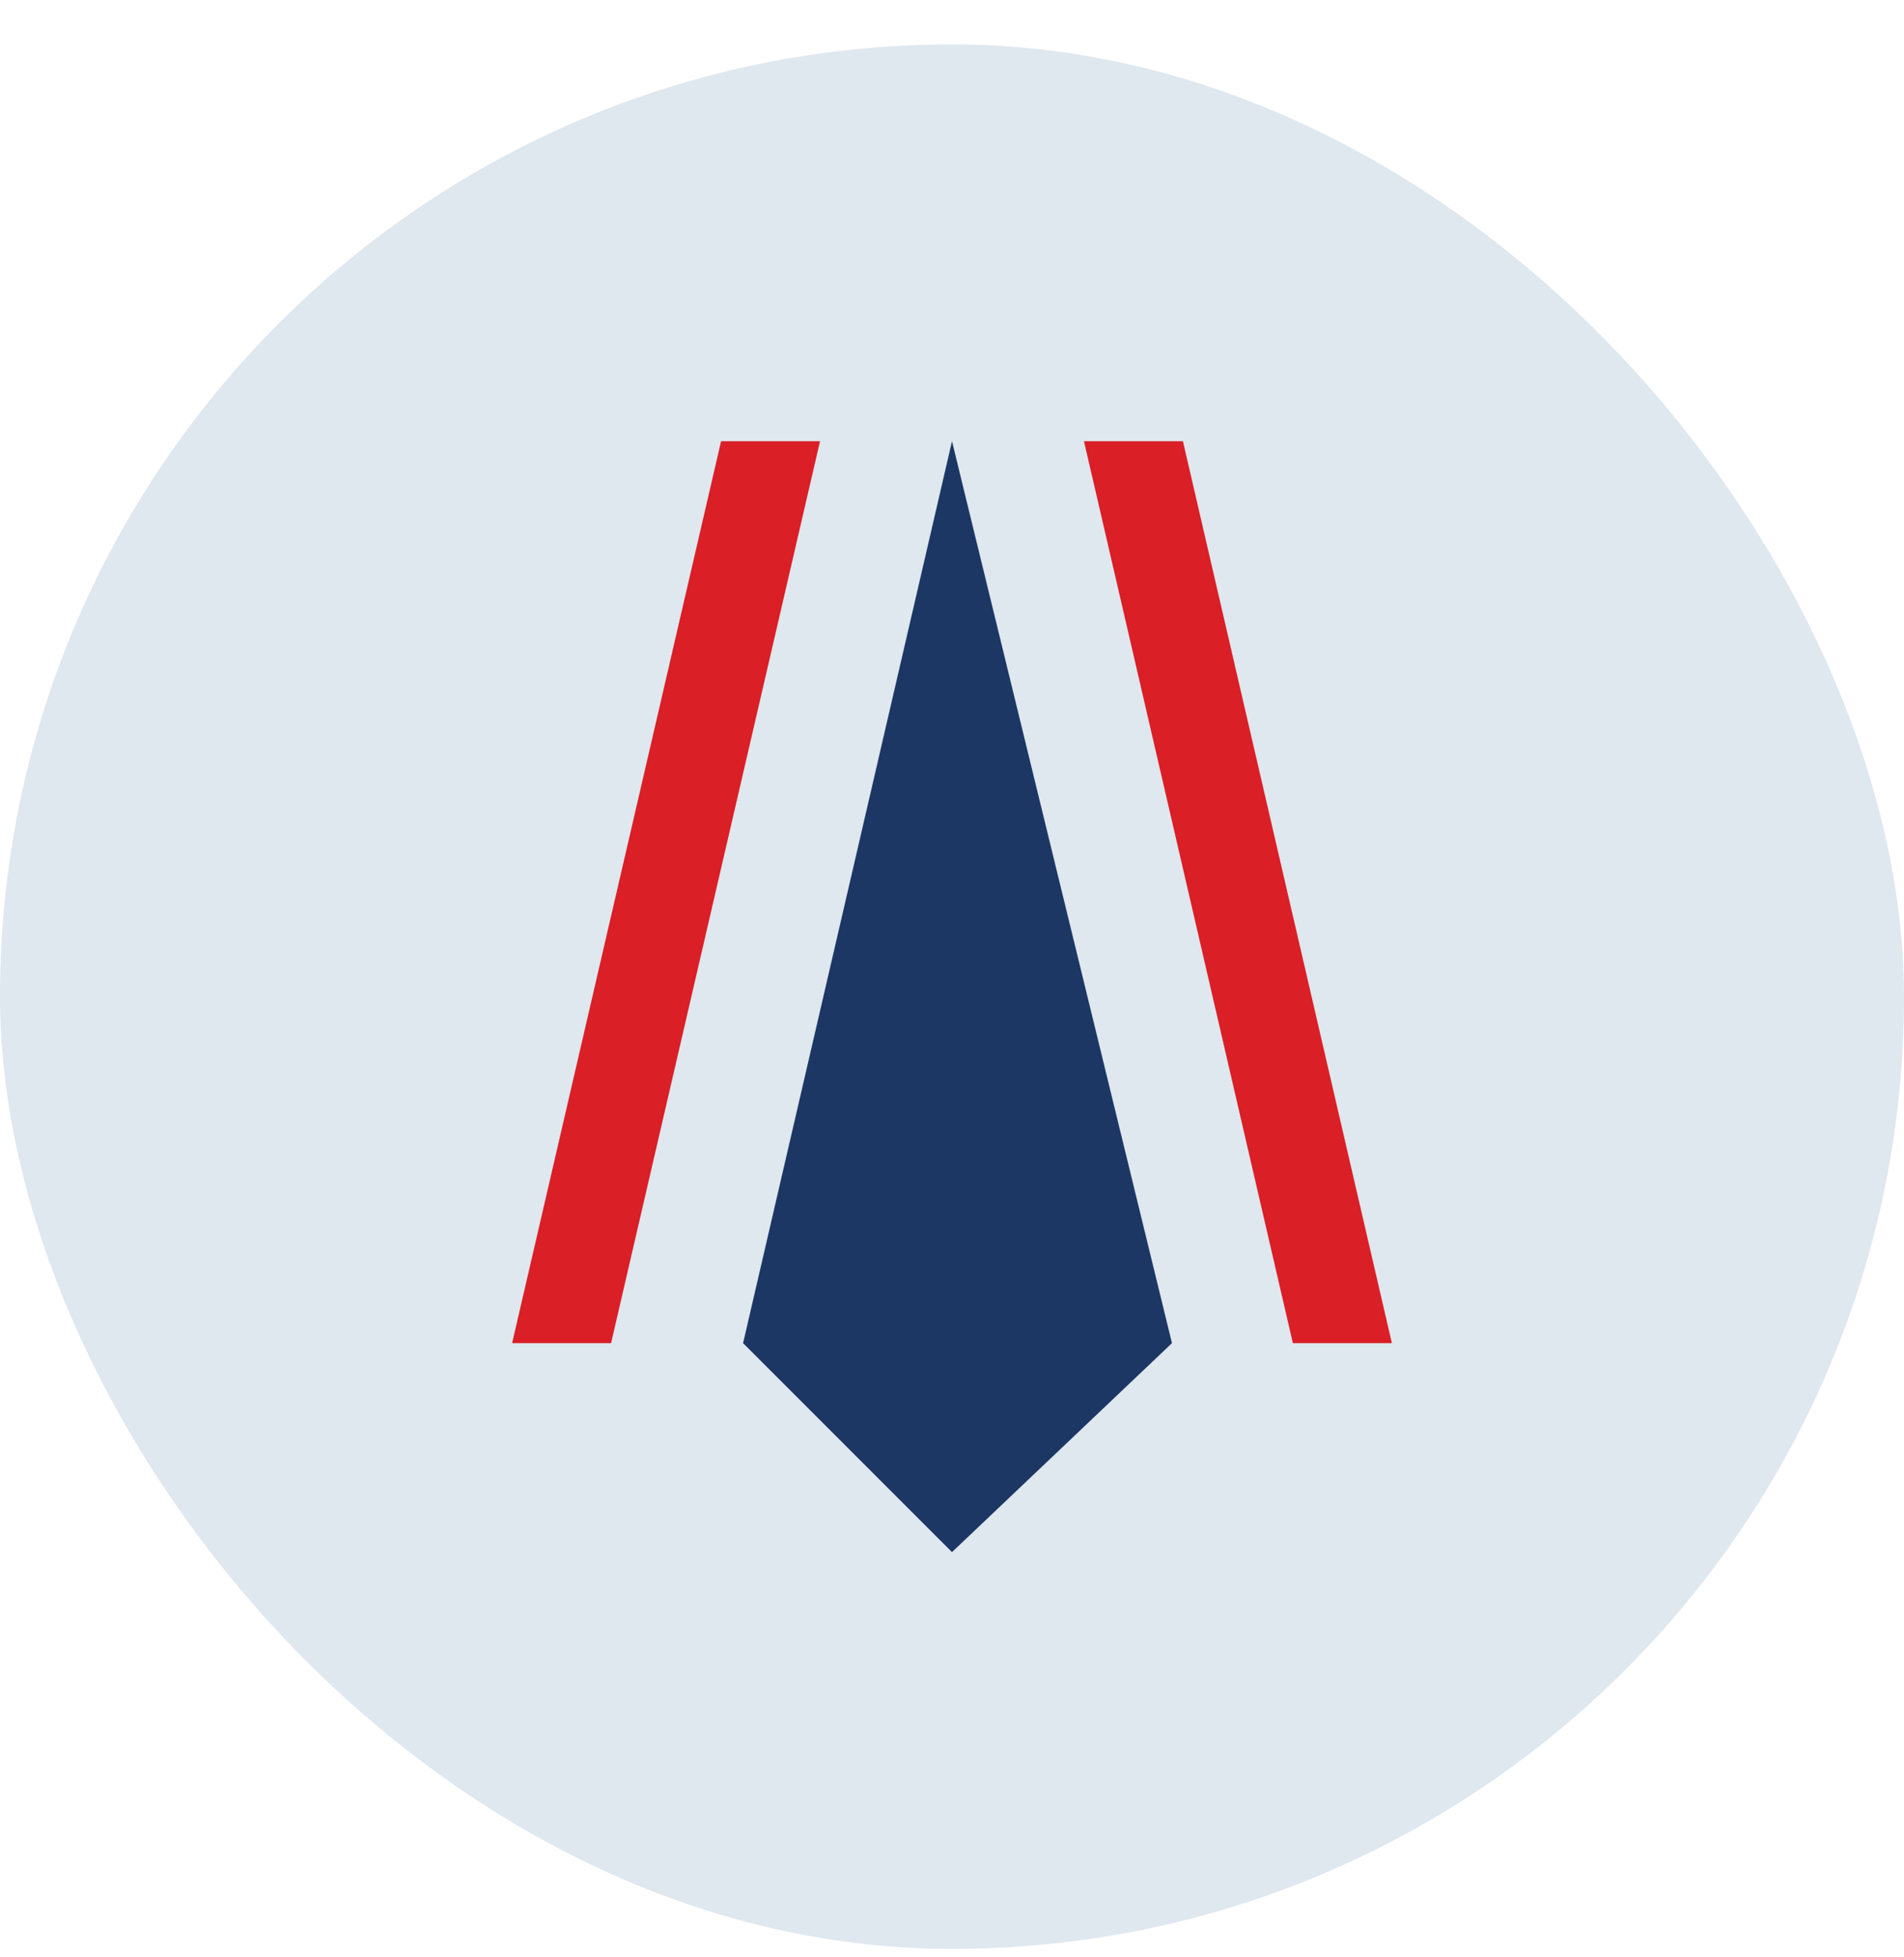
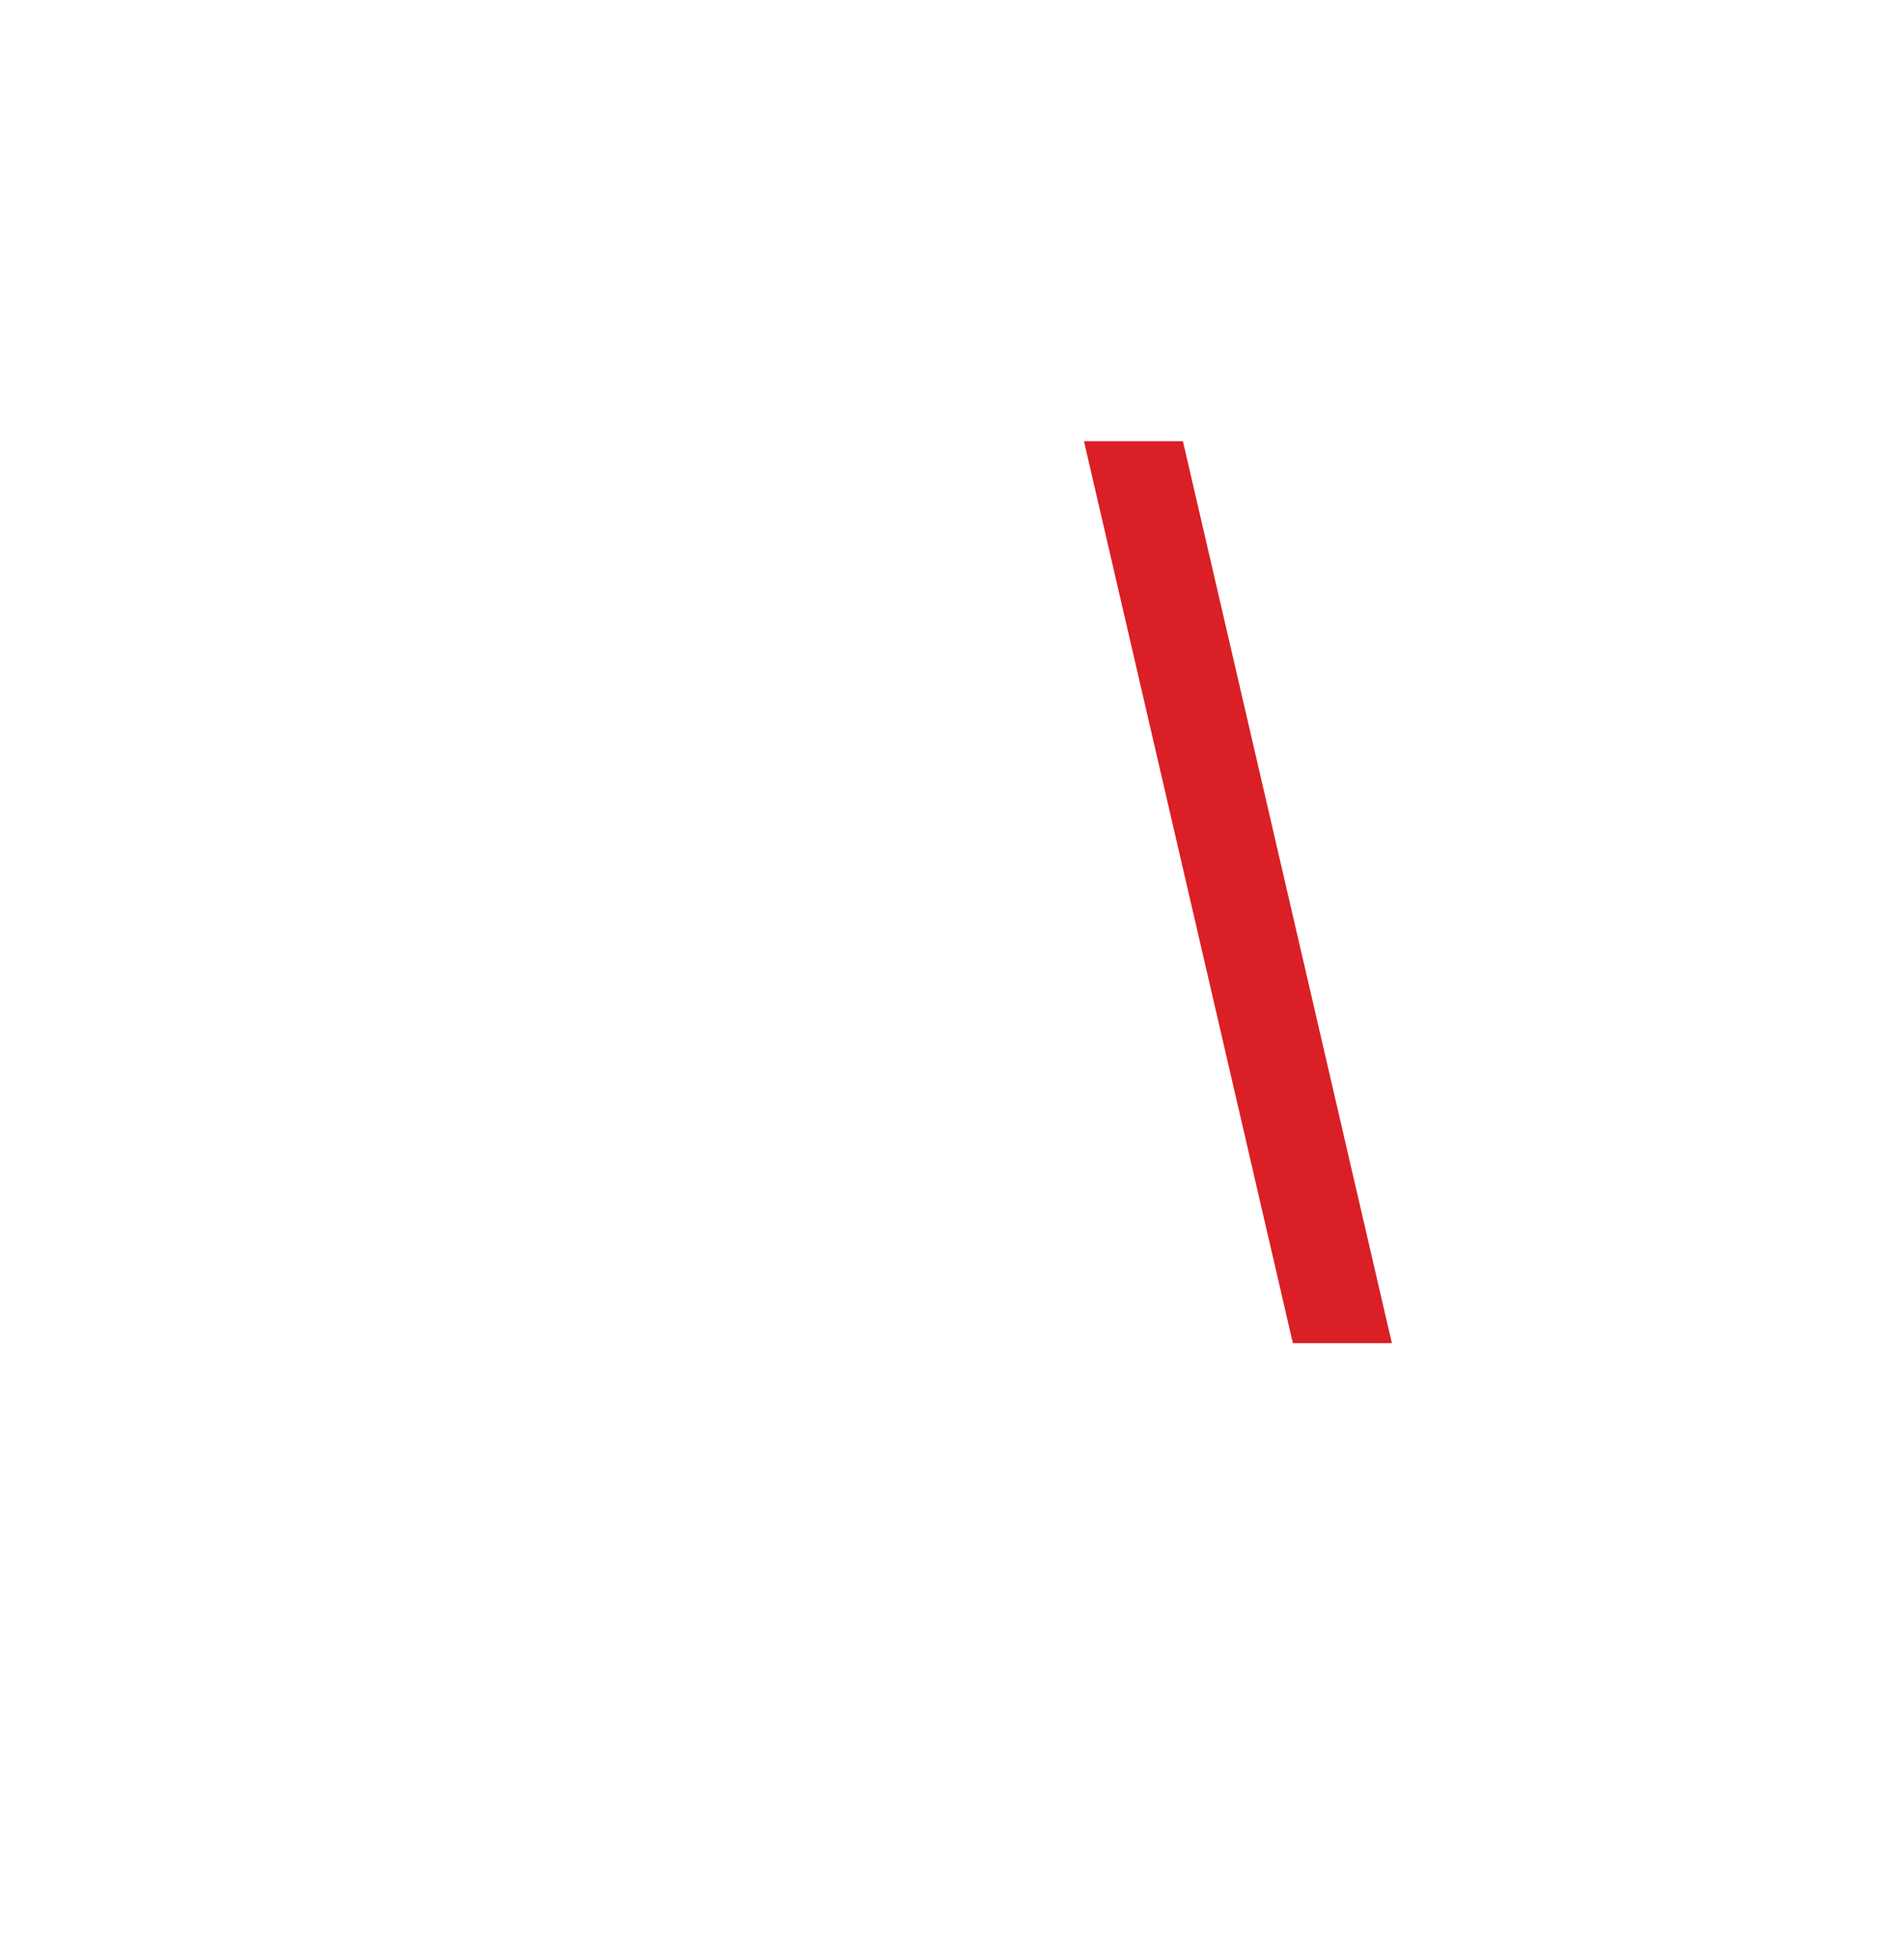
<svg xmlns="http://www.w3.org/2000/svg" width="36" height="37" viewBox="0 0 36 37" fill="none">
-   <rect y="0.84" width="36" height="36" rx="18" fill="#DFE7EF" />
-   <path d="M14.05 25.39L18 8.34L22.159 25.39L18 29.34L14.05 25.39Z" fill="#1C3764" />
-   <path d="M15.505 8.34H13.634L9.683 25.39H11.554L15.505 8.34Z" fill="#DA1F26" />
  <path d="M20.495 8.34H22.366L26.317 25.39H24.445L20.495 8.34Z" fill="#DA1F26" />
</svg>